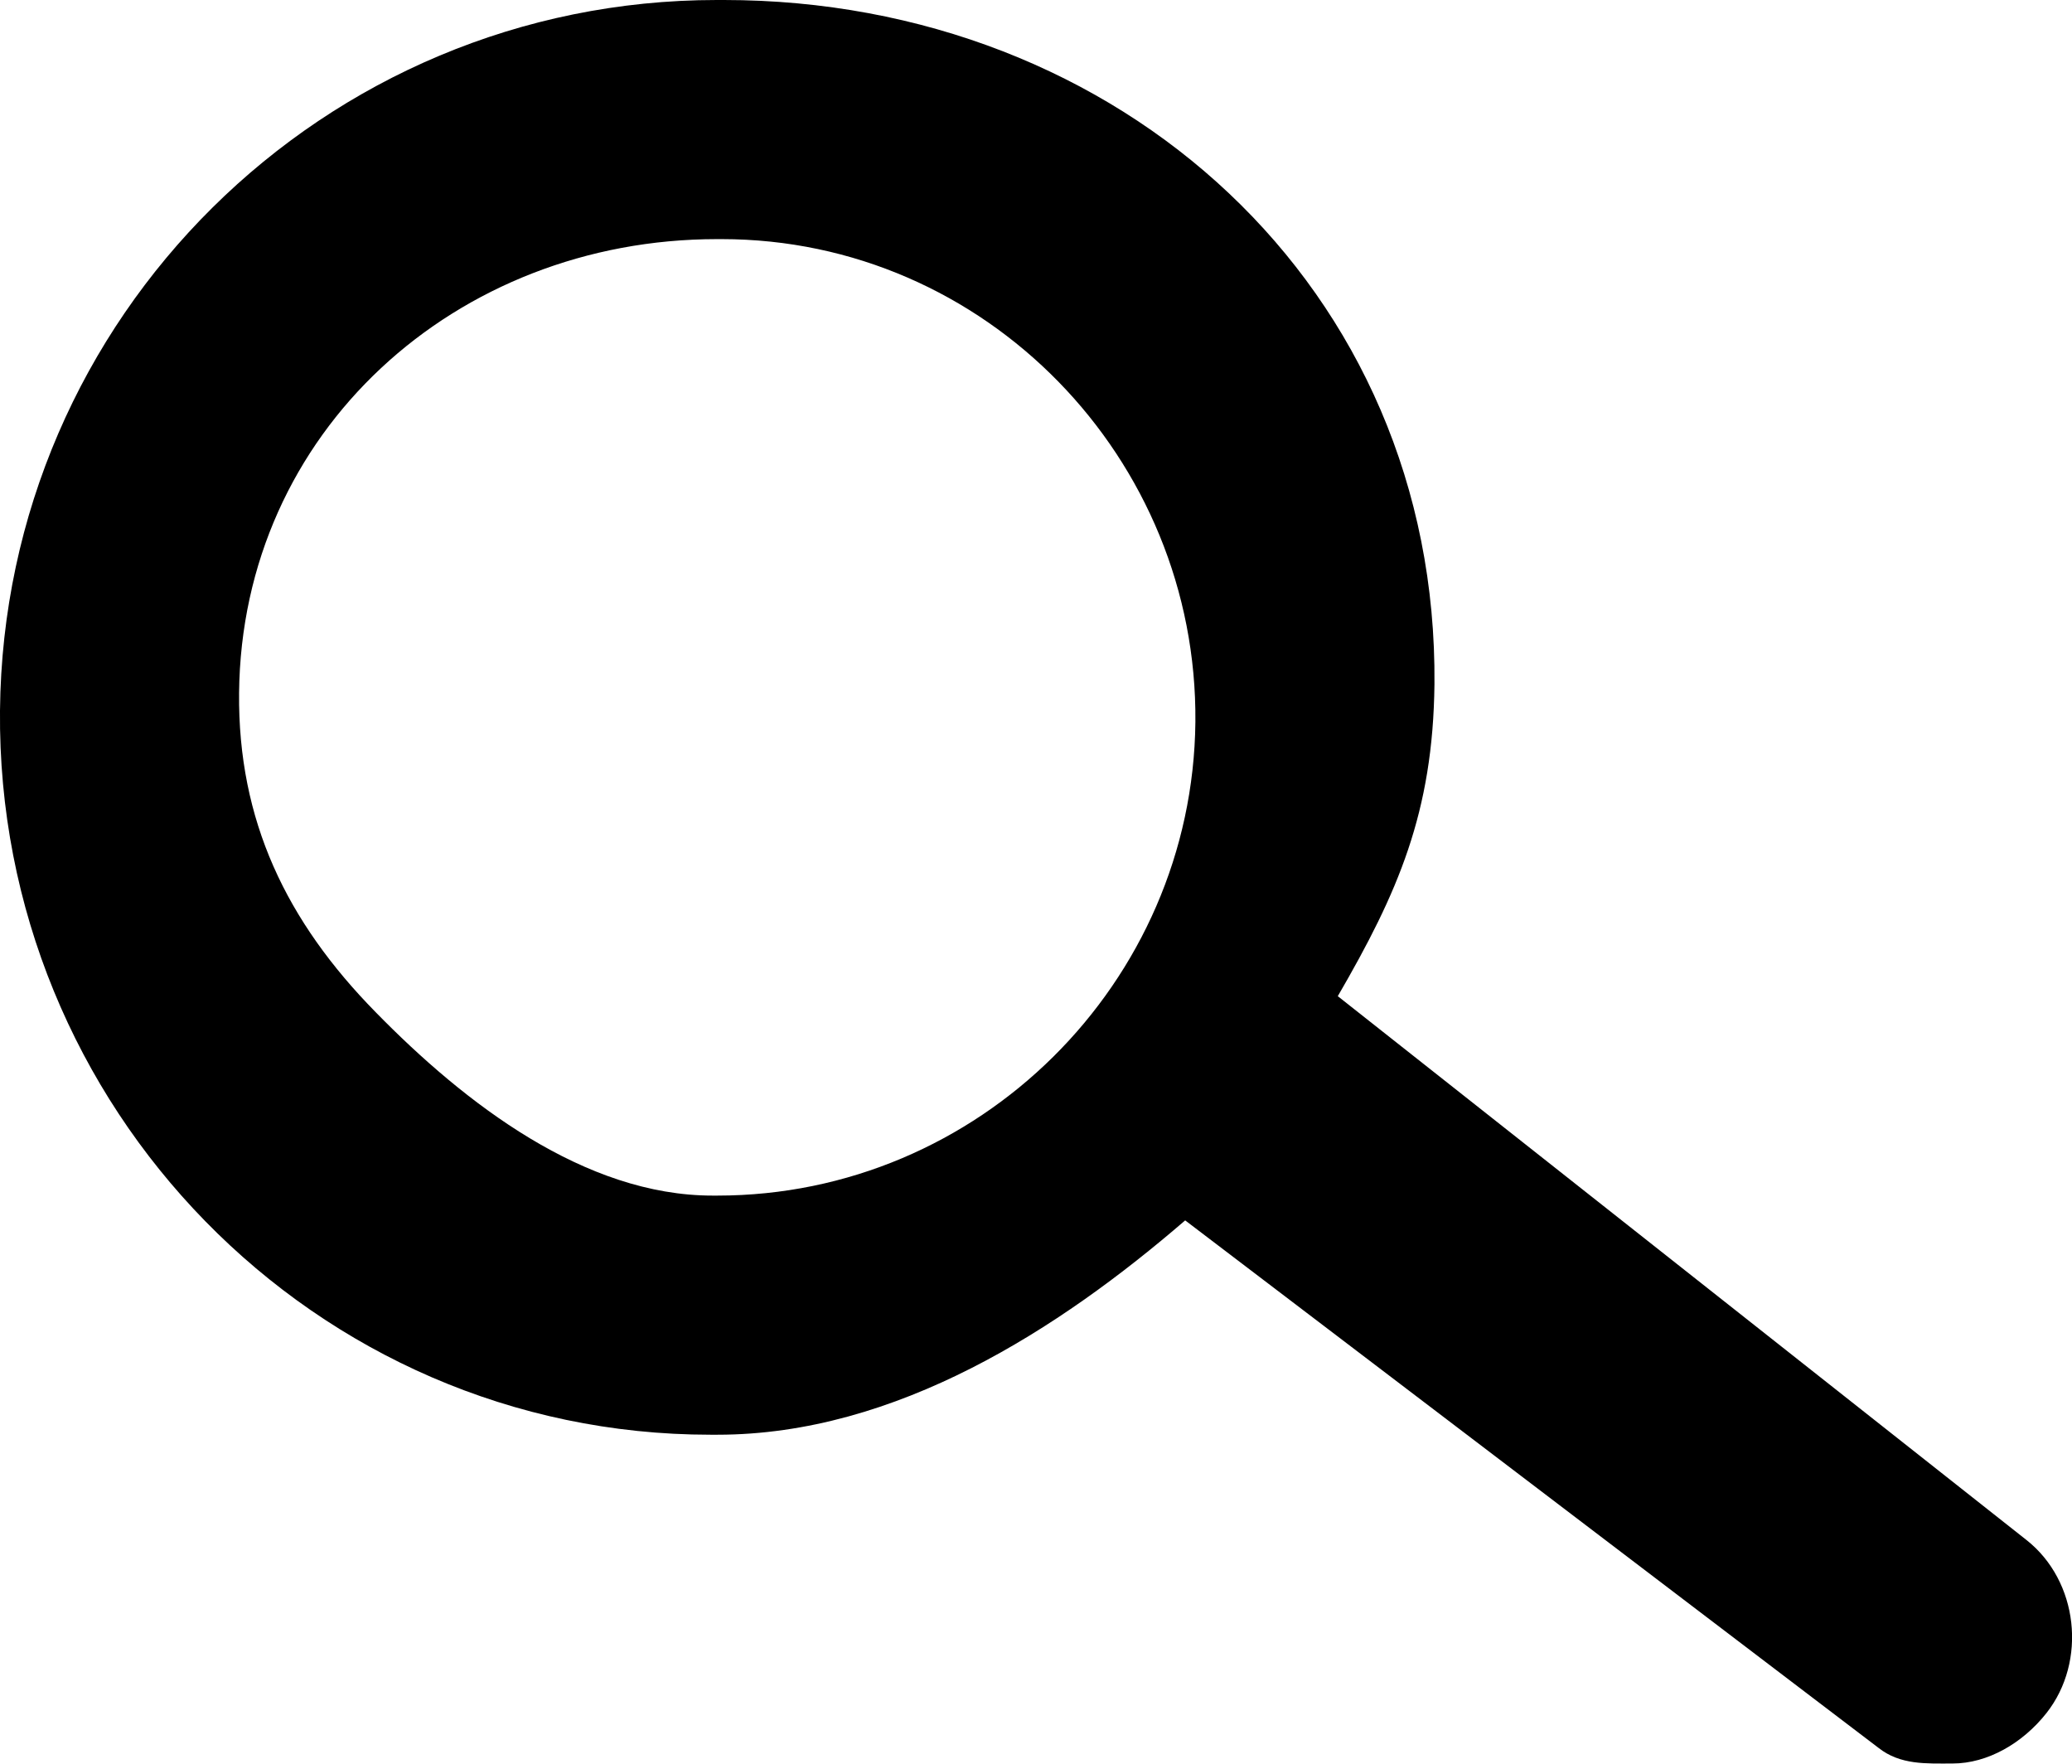
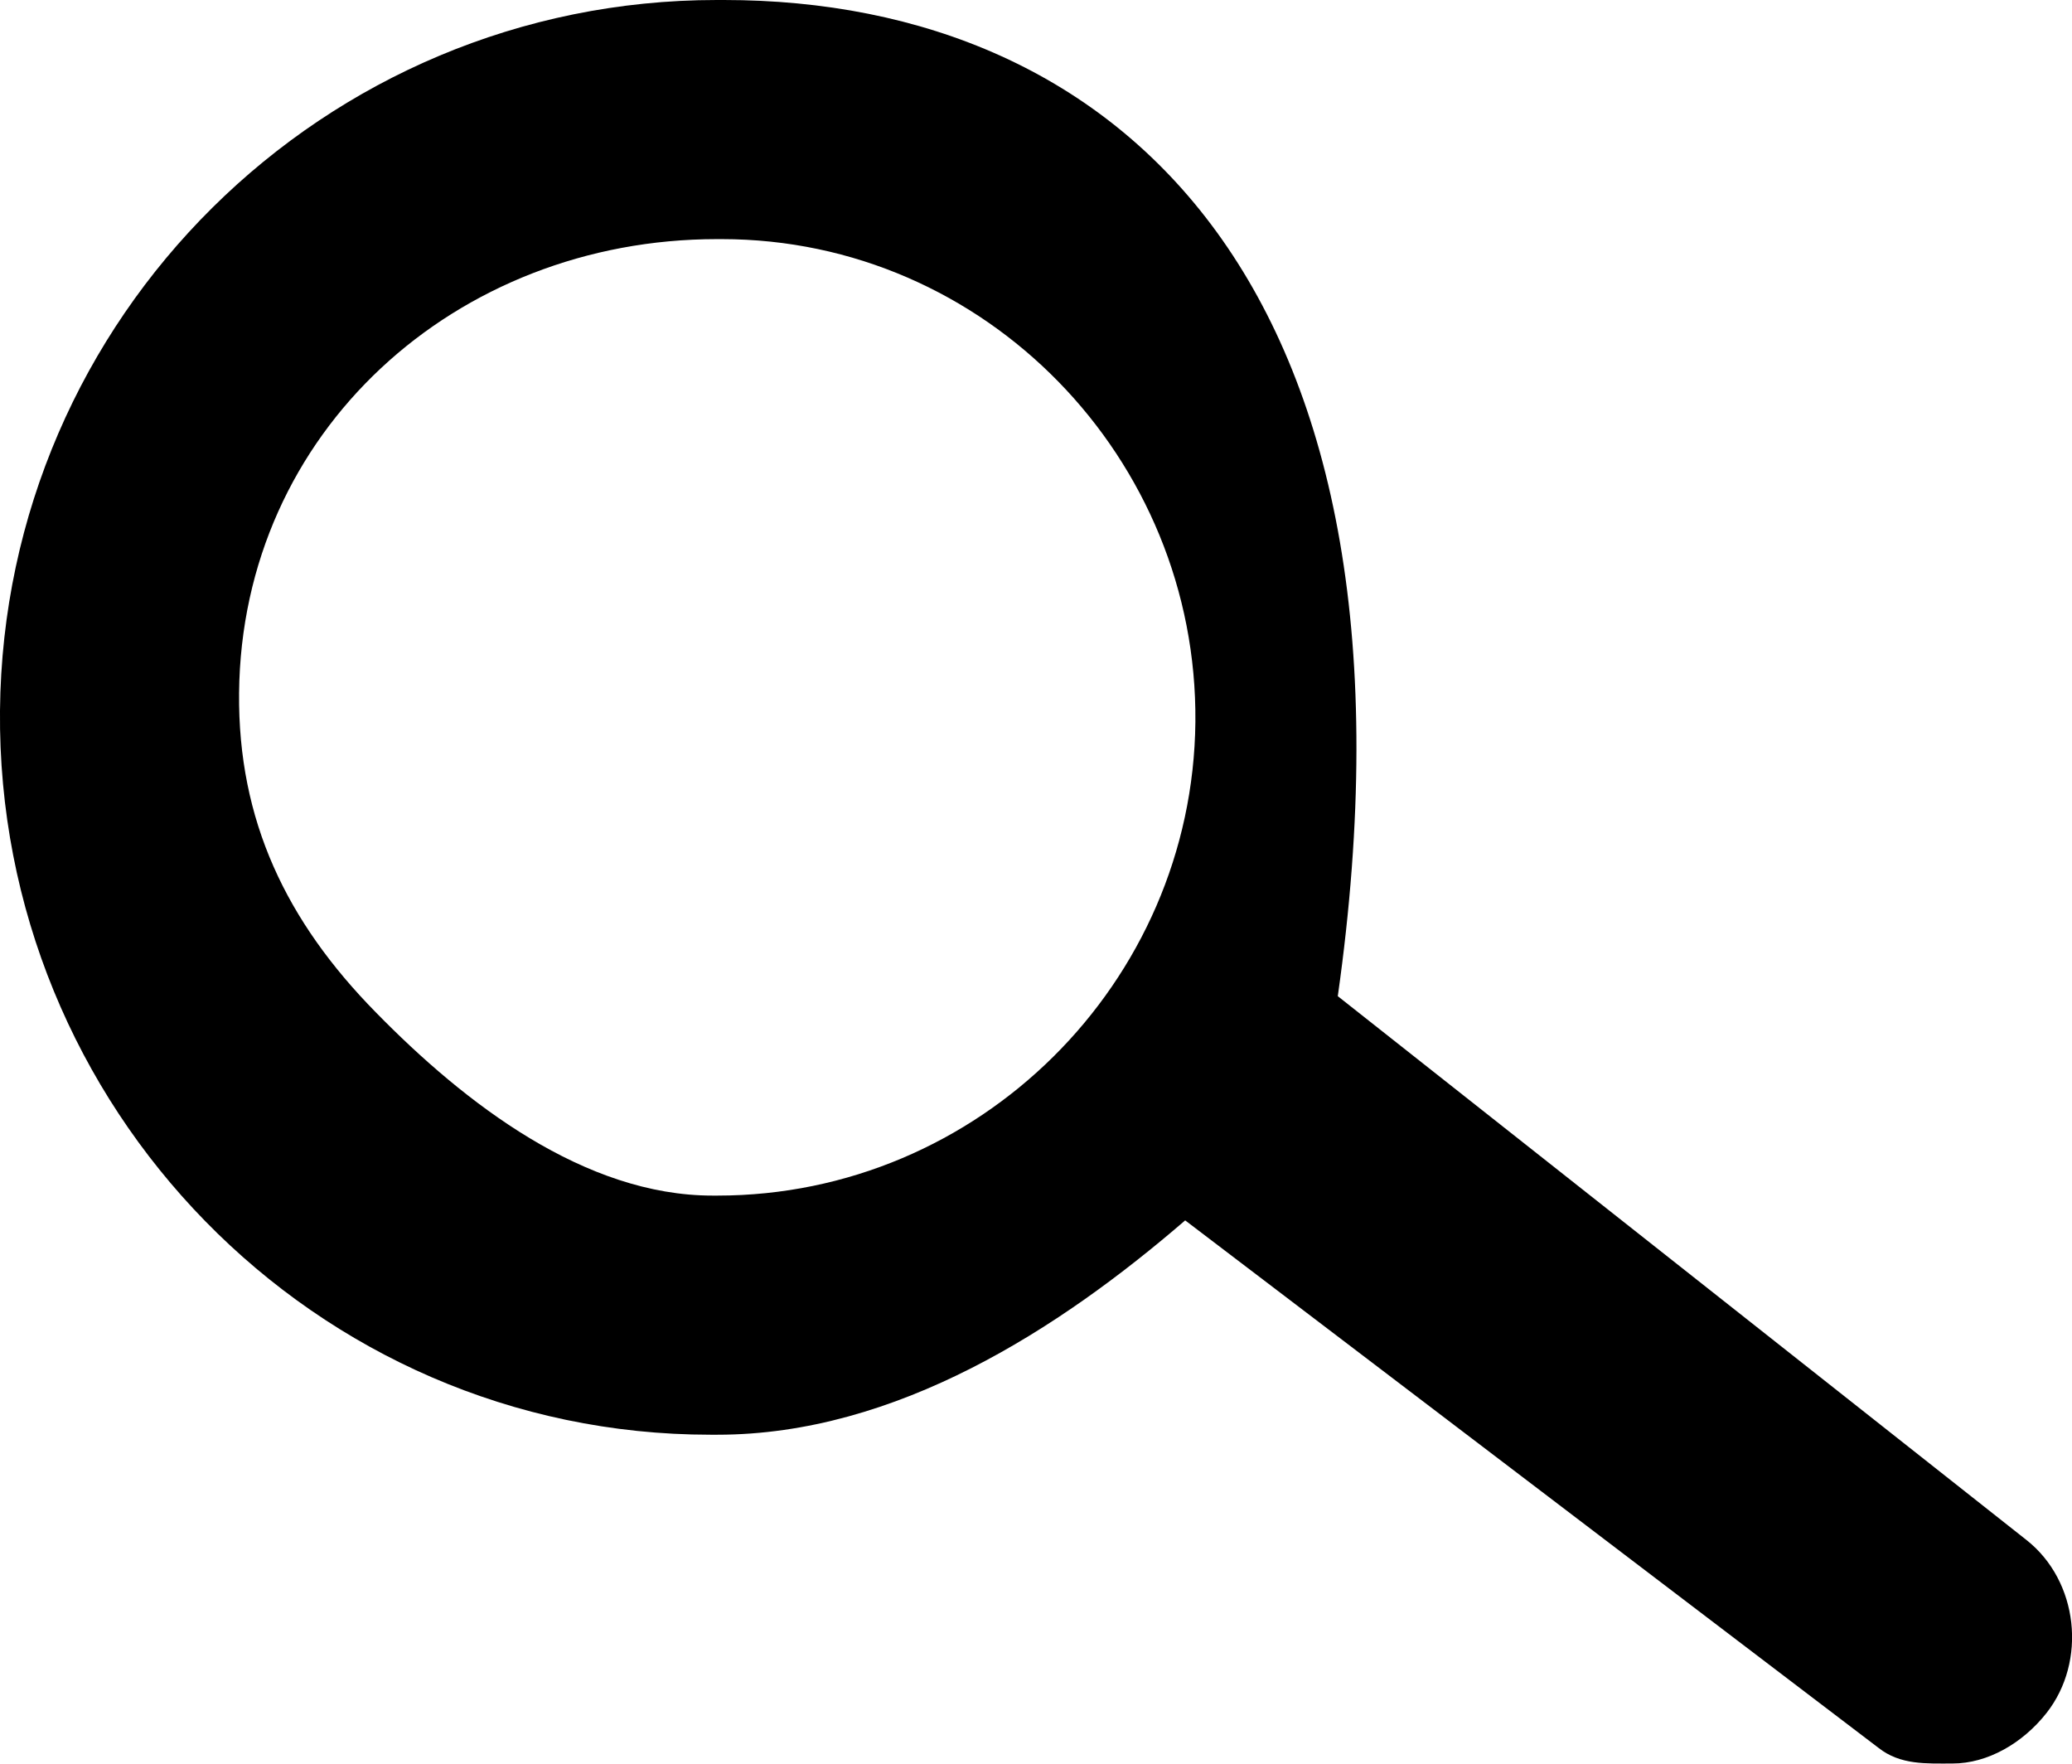
<svg xmlns="http://www.w3.org/2000/svg" version="1.1" id="Layer_1" x="0px" y="0px" width="26px" height="22.126px" viewBox="0 0 26 22.126" enable-background="new 0 0 26 22.126" xml:space="preserve">
  <g>
-     <path d="M25.43,19.322l-8.643-6.824c0.754-1.299,1.195-2.303,1.213-3.914C18.045,3.611,14.055,0,9.084,0c-0.029,0-0.059,0-0.09,0   C4.065,0,0.047,3.974,0,8.915C-0.046,13.886,3.944,18,8.915,18c0.029,0,0.059,0,0.088,0c2.242,0,4.291-1.328,5.869-2.689   l8.699,6.617c0.275,0.218,0.604,0.197,0.93,0.197c0.442,0,0.881-0.256,1.178-0.632C26.191,20.843,26.081,19.836,25.43,19.322z   M9.002,15h-0.06c-1.603,0-3.104-1.152-4.226-2.299C3.594,11.56,2.985,10.295,3,8.694C3.032,5.416,5.721,3,8.997,3h0.059   C12.366,3,15.03,5.749,15,9.058C14.967,12.334,12.278,15,9.002,15z" />
+     <path d="M25.43,19.322l-8.643-6.824C18.045,3.611,14.055,0,9.084,0c-0.029,0-0.059,0-0.09,0   C4.065,0,0.047,3.974,0,8.915C-0.046,13.886,3.944,18,8.915,18c0.029,0,0.059,0,0.088,0c2.242,0,4.291-1.328,5.869-2.689   l8.699,6.617c0.275,0.218,0.604,0.197,0.93,0.197c0.442,0,0.881-0.256,1.178-0.632C26.191,20.843,26.081,19.836,25.43,19.322z   M9.002,15h-0.06c-1.603,0-3.104-1.152-4.226-2.299C3.594,11.56,2.985,10.295,3,8.694C3.032,5.416,5.721,3,8.997,3h0.059   C12.366,3,15.03,5.749,15,9.058C14.967,12.334,12.278,15,9.002,15z" />
  </g>
</svg>